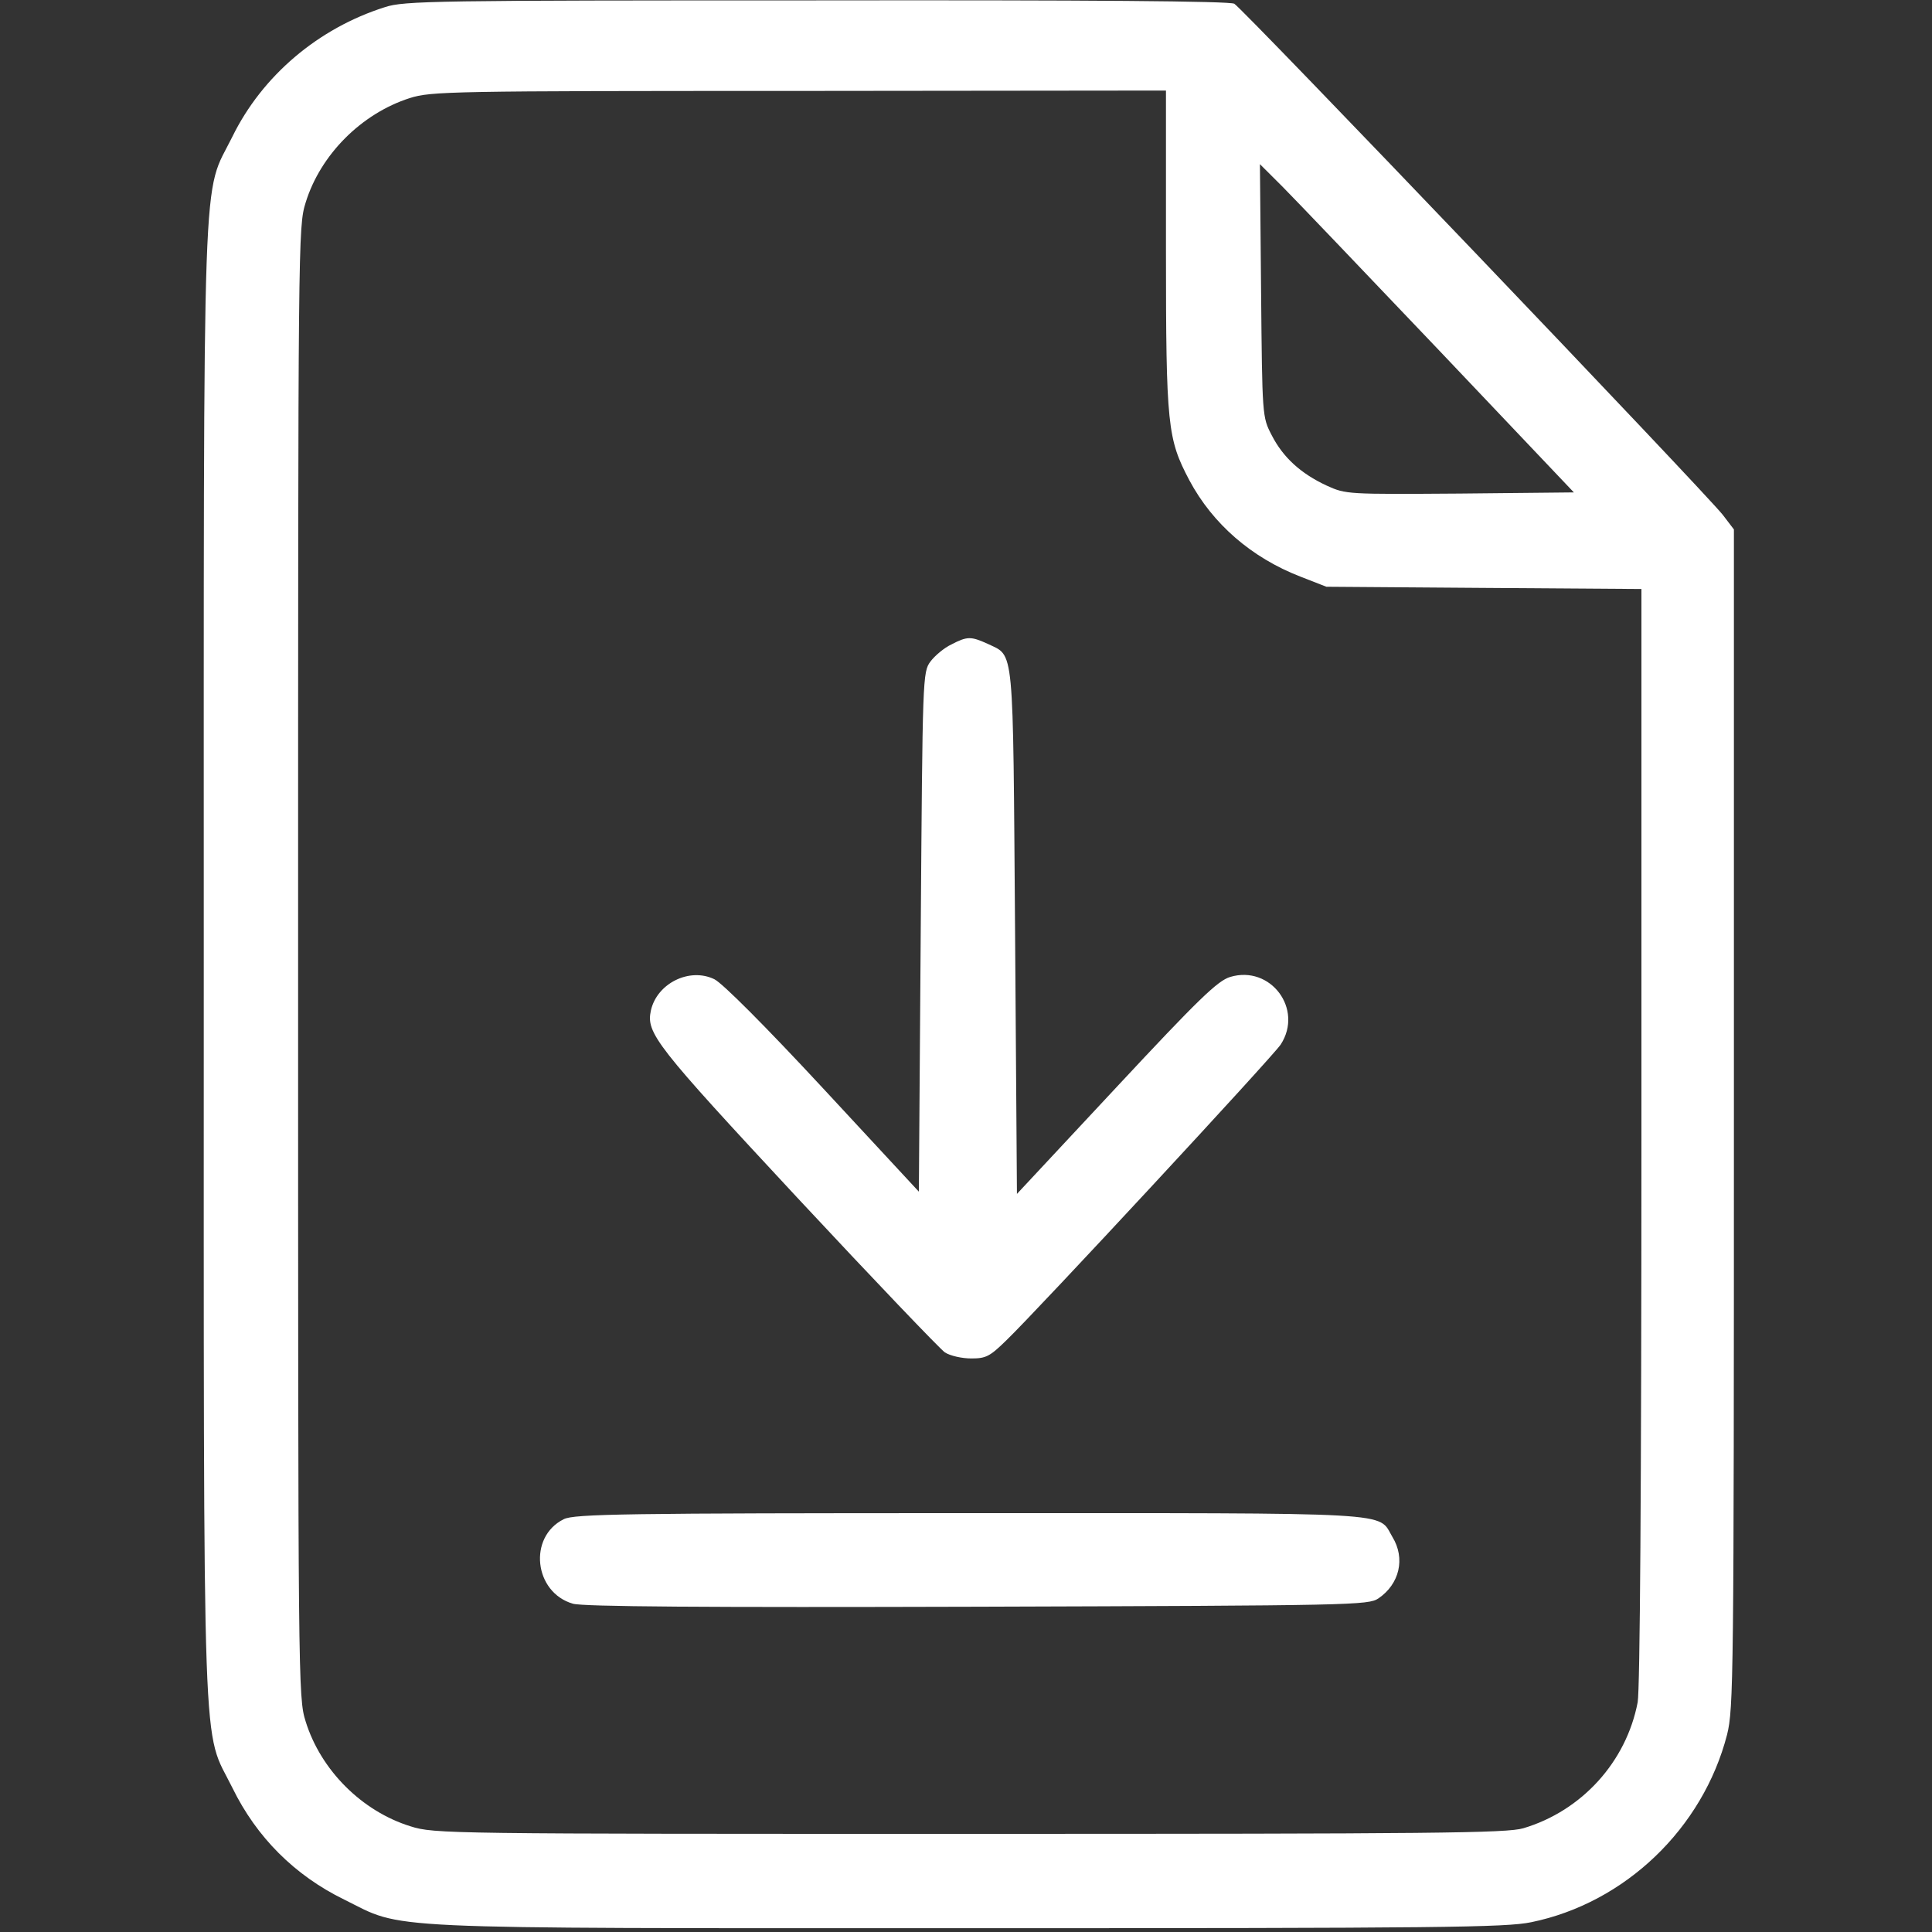
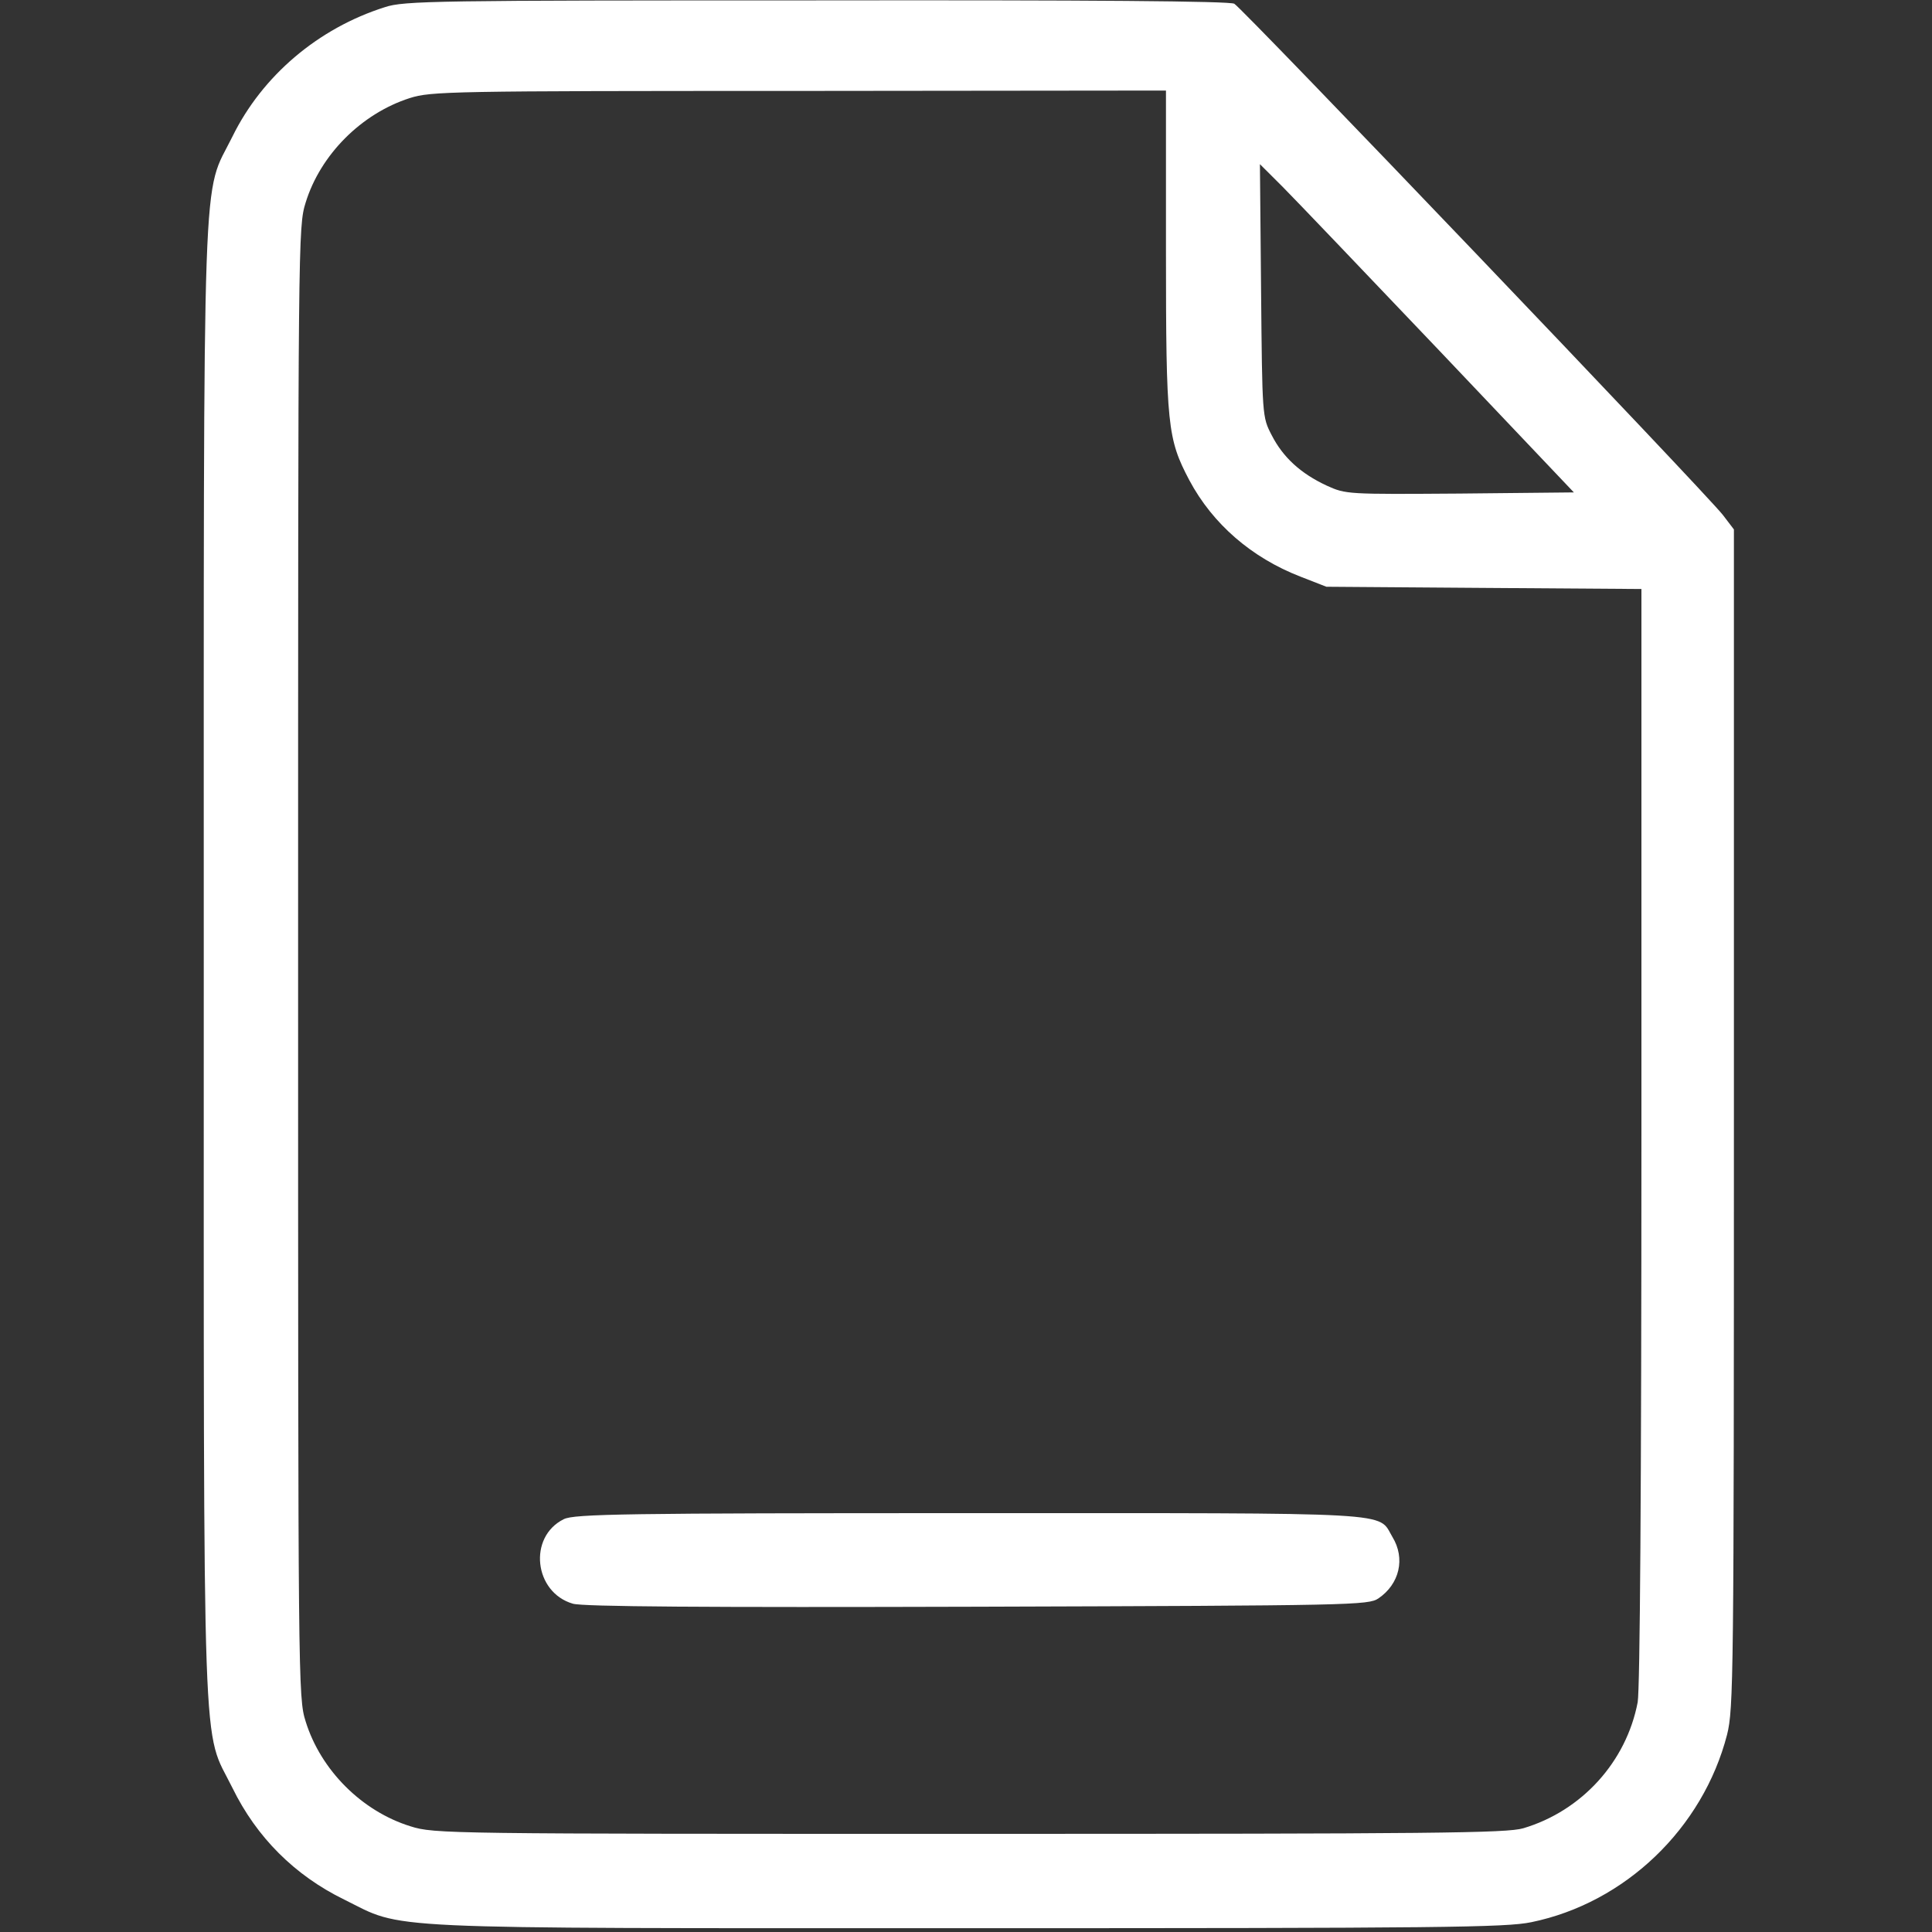
<svg xmlns="http://www.w3.org/2000/svg" width="30" height="30" viewBox="0 0 30 30" fill="none">
  <rect x="0" y="0" width="30" height="30" fill="#333333" stroke="none" />
-   <path d="M5.977 0.111C4.939 0.439 4.072 1.178 3.609 2.121C3.135 3.082 3.164 2.109 3.164 14.941C3.164 27.773 3.135 26.801 3.609 27.762C3.984 28.529 4.576 29.121 5.344 29.496C6.293 29.965 5.695 29.941 15.018 29.941C22.383 29.941 23.379 29.93 23.777 29.848C25.236 29.549 26.443 28.389 26.818 26.935C26.918 26.531 26.924 26.074 26.924 17.367V8.221L26.754 7.998C26.502 7.67 19.295 0.129 19.166 0.058C19.09 0.017 16.945 -0 12.674 0.006C6.756 0.006 6.275 0.012 5.977 0.111ZM18.105 3.879C18.105 6.621 18.129 6.814 18.469 7.459C18.832 8.138 19.436 8.66 20.191 8.953L20.596 9.111L23.045 9.129L25.488 9.146V17.631C25.488 23.156 25.465 26.226 25.43 26.431C25.254 27.357 24.562 28.119 23.654 28.389C23.396 28.465 22.307 28.476 15.053 28.476C6.943 28.476 6.744 28.476 6.375 28.359C5.619 28.125 4.98 27.486 4.746 26.73C4.629 26.361 4.629 26.156 4.629 14.941C4.629 3.674 4.629 3.521 4.746 3.146C4.975 2.402 5.613 1.763 6.363 1.523C6.691 1.418 6.99 1.412 12.41 1.412L18.105 1.406V3.879ZM22.354 5.449L24.439 7.646L22.67 7.664C20.918 7.676 20.9 7.676 20.602 7.541C20.197 7.353 19.922 7.101 19.746 6.756C19.6 6.474 19.6 6.469 19.582 4.512L19.564 2.549L19.916 2.9C20.109 3.094 21.205 4.242 22.354 5.449Z" fill="white" />
-   <path d="M14.771 10.008C14.66 10.06 14.514 10.184 14.449 10.271C14.326 10.435 14.326 10.506 14.297 14.467L14.268 18.504L12.779 16.898C11.877 15.926 11.215 15.264 11.092 15.205C10.705 15.018 10.201 15.27 10.107 15.691C10.031 16.043 10.178 16.23 12.375 18.592C13.559 19.863 14.596 20.947 14.672 21C14.754 21.053 14.936 21.094 15.082 21.094C15.311 21.094 15.369 21.064 15.627 20.812C16.107 20.35 19.77 16.4 19.887 16.219C20.244 15.668 19.729 14.982 19.102 15.17C18.908 15.229 18.615 15.51 17.332 16.887L15.791 18.539L15.762 14.467C15.727 9.943 15.756 10.201 15.334 9.996C15.076 9.879 15.018 9.879 14.771 10.008Z" fill="white" />
+   <path d="M5.977 0.111C4.939 0.439 4.072 1.178 3.609 2.121C3.135 3.082 3.164 2.109 3.164 14.941C3.164 27.773 3.135 26.801 3.609 27.762C3.984 28.529 4.576 29.121 5.344 29.496C6.293 29.965 5.695 29.941 15.018 29.941C22.383 29.941 23.379 29.93 23.777 29.848C25.236 29.549 26.443 28.389 26.818 26.935C26.918 26.531 26.924 26.074 26.924 17.367V8.221L26.754 7.998C26.502 7.67 19.295 0.129 19.166 0.058C19.09 0.017 16.945 -0 12.674 0.006C6.756 0.006 6.275 0.012 5.977 0.111ZM18.105 3.879C18.105 6.621 18.129 6.814 18.469 7.459C18.832 8.138 19.436 8.66 20.191 8.953L20.596 9.111L23.045 9.129L25.488 9.146V17.631C25.488 23.156 25.465 26.226 25.43 26.431C25.254 27.357 24.562 28.119 23.654 28.389C23.396 28.465 22.307 28.476 15.053 28.476C6.943 28.476 6.744 28.476 6.375 28.359C5.619 28.125 4.98 27.486 4.746 26.73C4.629 26.361 4.629 26.156 4.629 14.941C4.629 3.674 4.629 3.521 4.746 3.146C4.975 2.402 5.613 1.763 6.363 1.523C6.691 1.418 6.99 1.412 12.41 1.412L18.105 1.406V3.879ZM22.354 5.449L24.439 7.646L22.67 7.664C20.918 7.676 20.9 7.676 20.602 7.541C20.197 7.353 19.922 7.101 19.746 6.756C19.6 6.474 19.6 6.469 19.582 4.512L19.564 2.549L19.916 2.9C20.109 3.094 21.205 4.242 22.354 5.449" fill="white" />
  <path d="M8.754 23.59C8.197 23.865 8.291 24.726 8.895 24.902C9.047 24.949 10.951 24.961 15.176 24.949C21.017 24.931 21.246 24.925 21.404 24.82C21.732 24.597 21.826 24.199 21.621 23.865C21.387 23.472 21.797 23.496 15.047 23.496C9.727 23.496 8.912 23.508 8.754 23.59Z" fill="white" />
</svg>